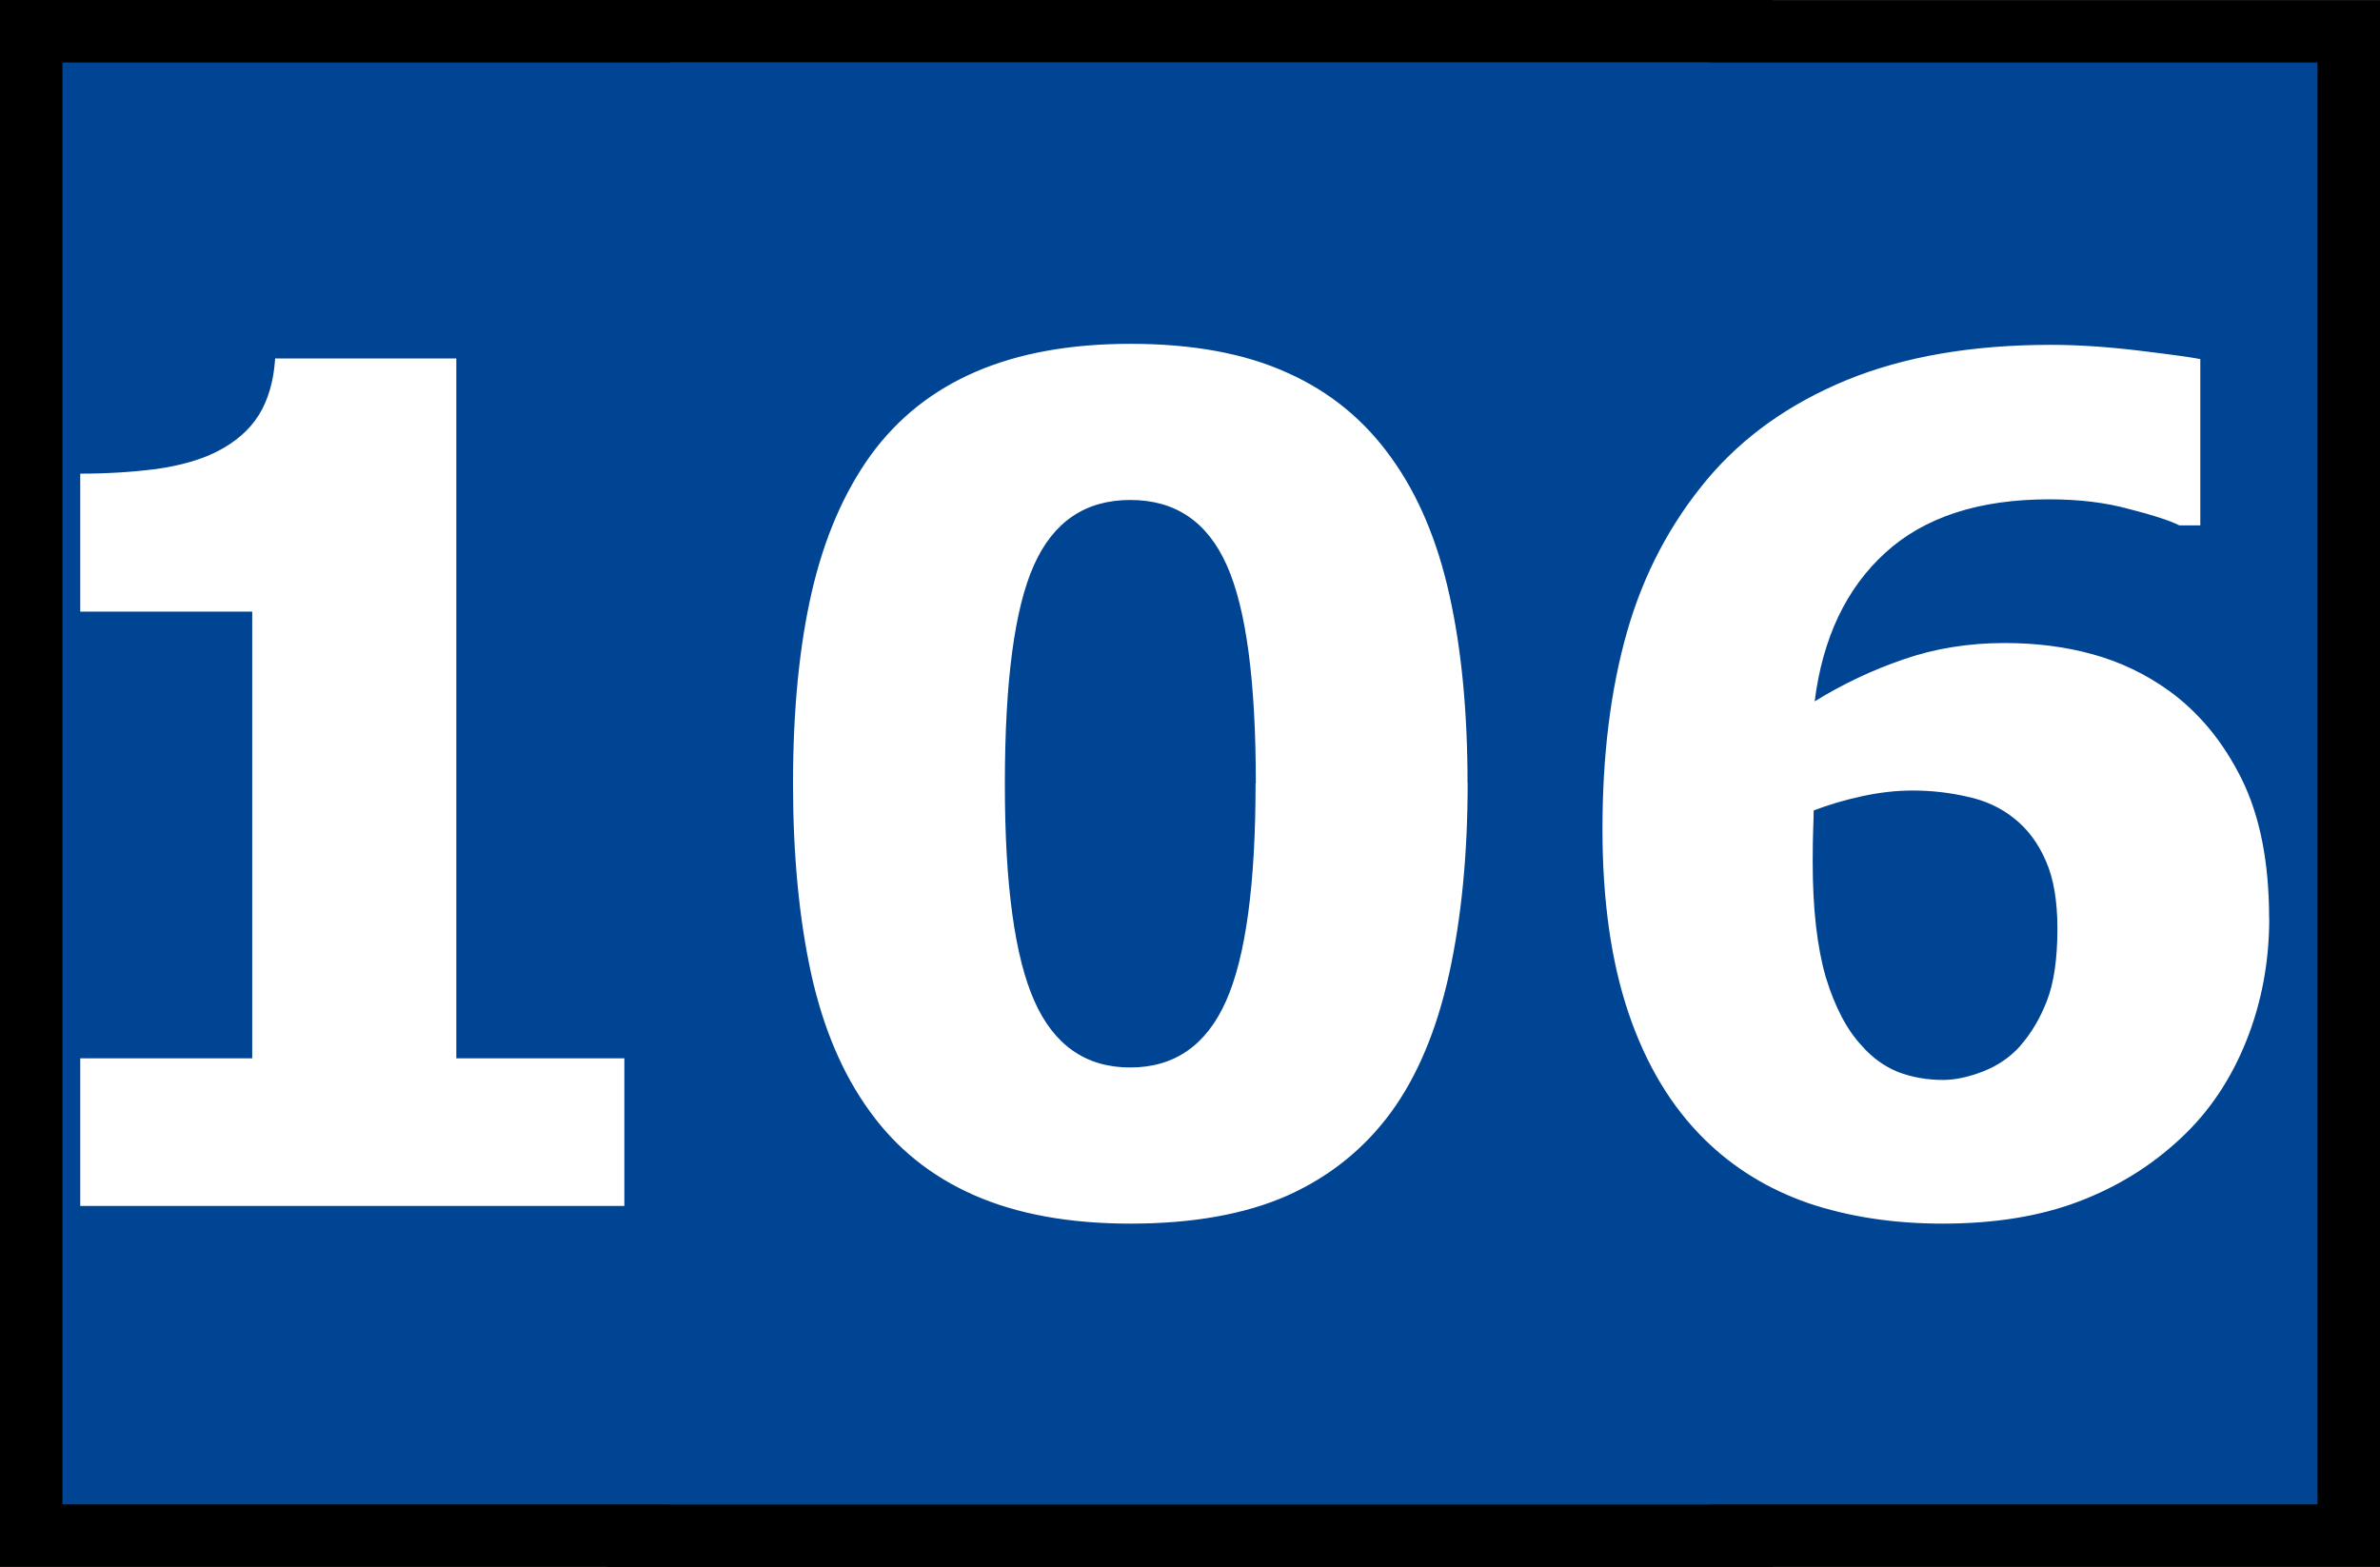
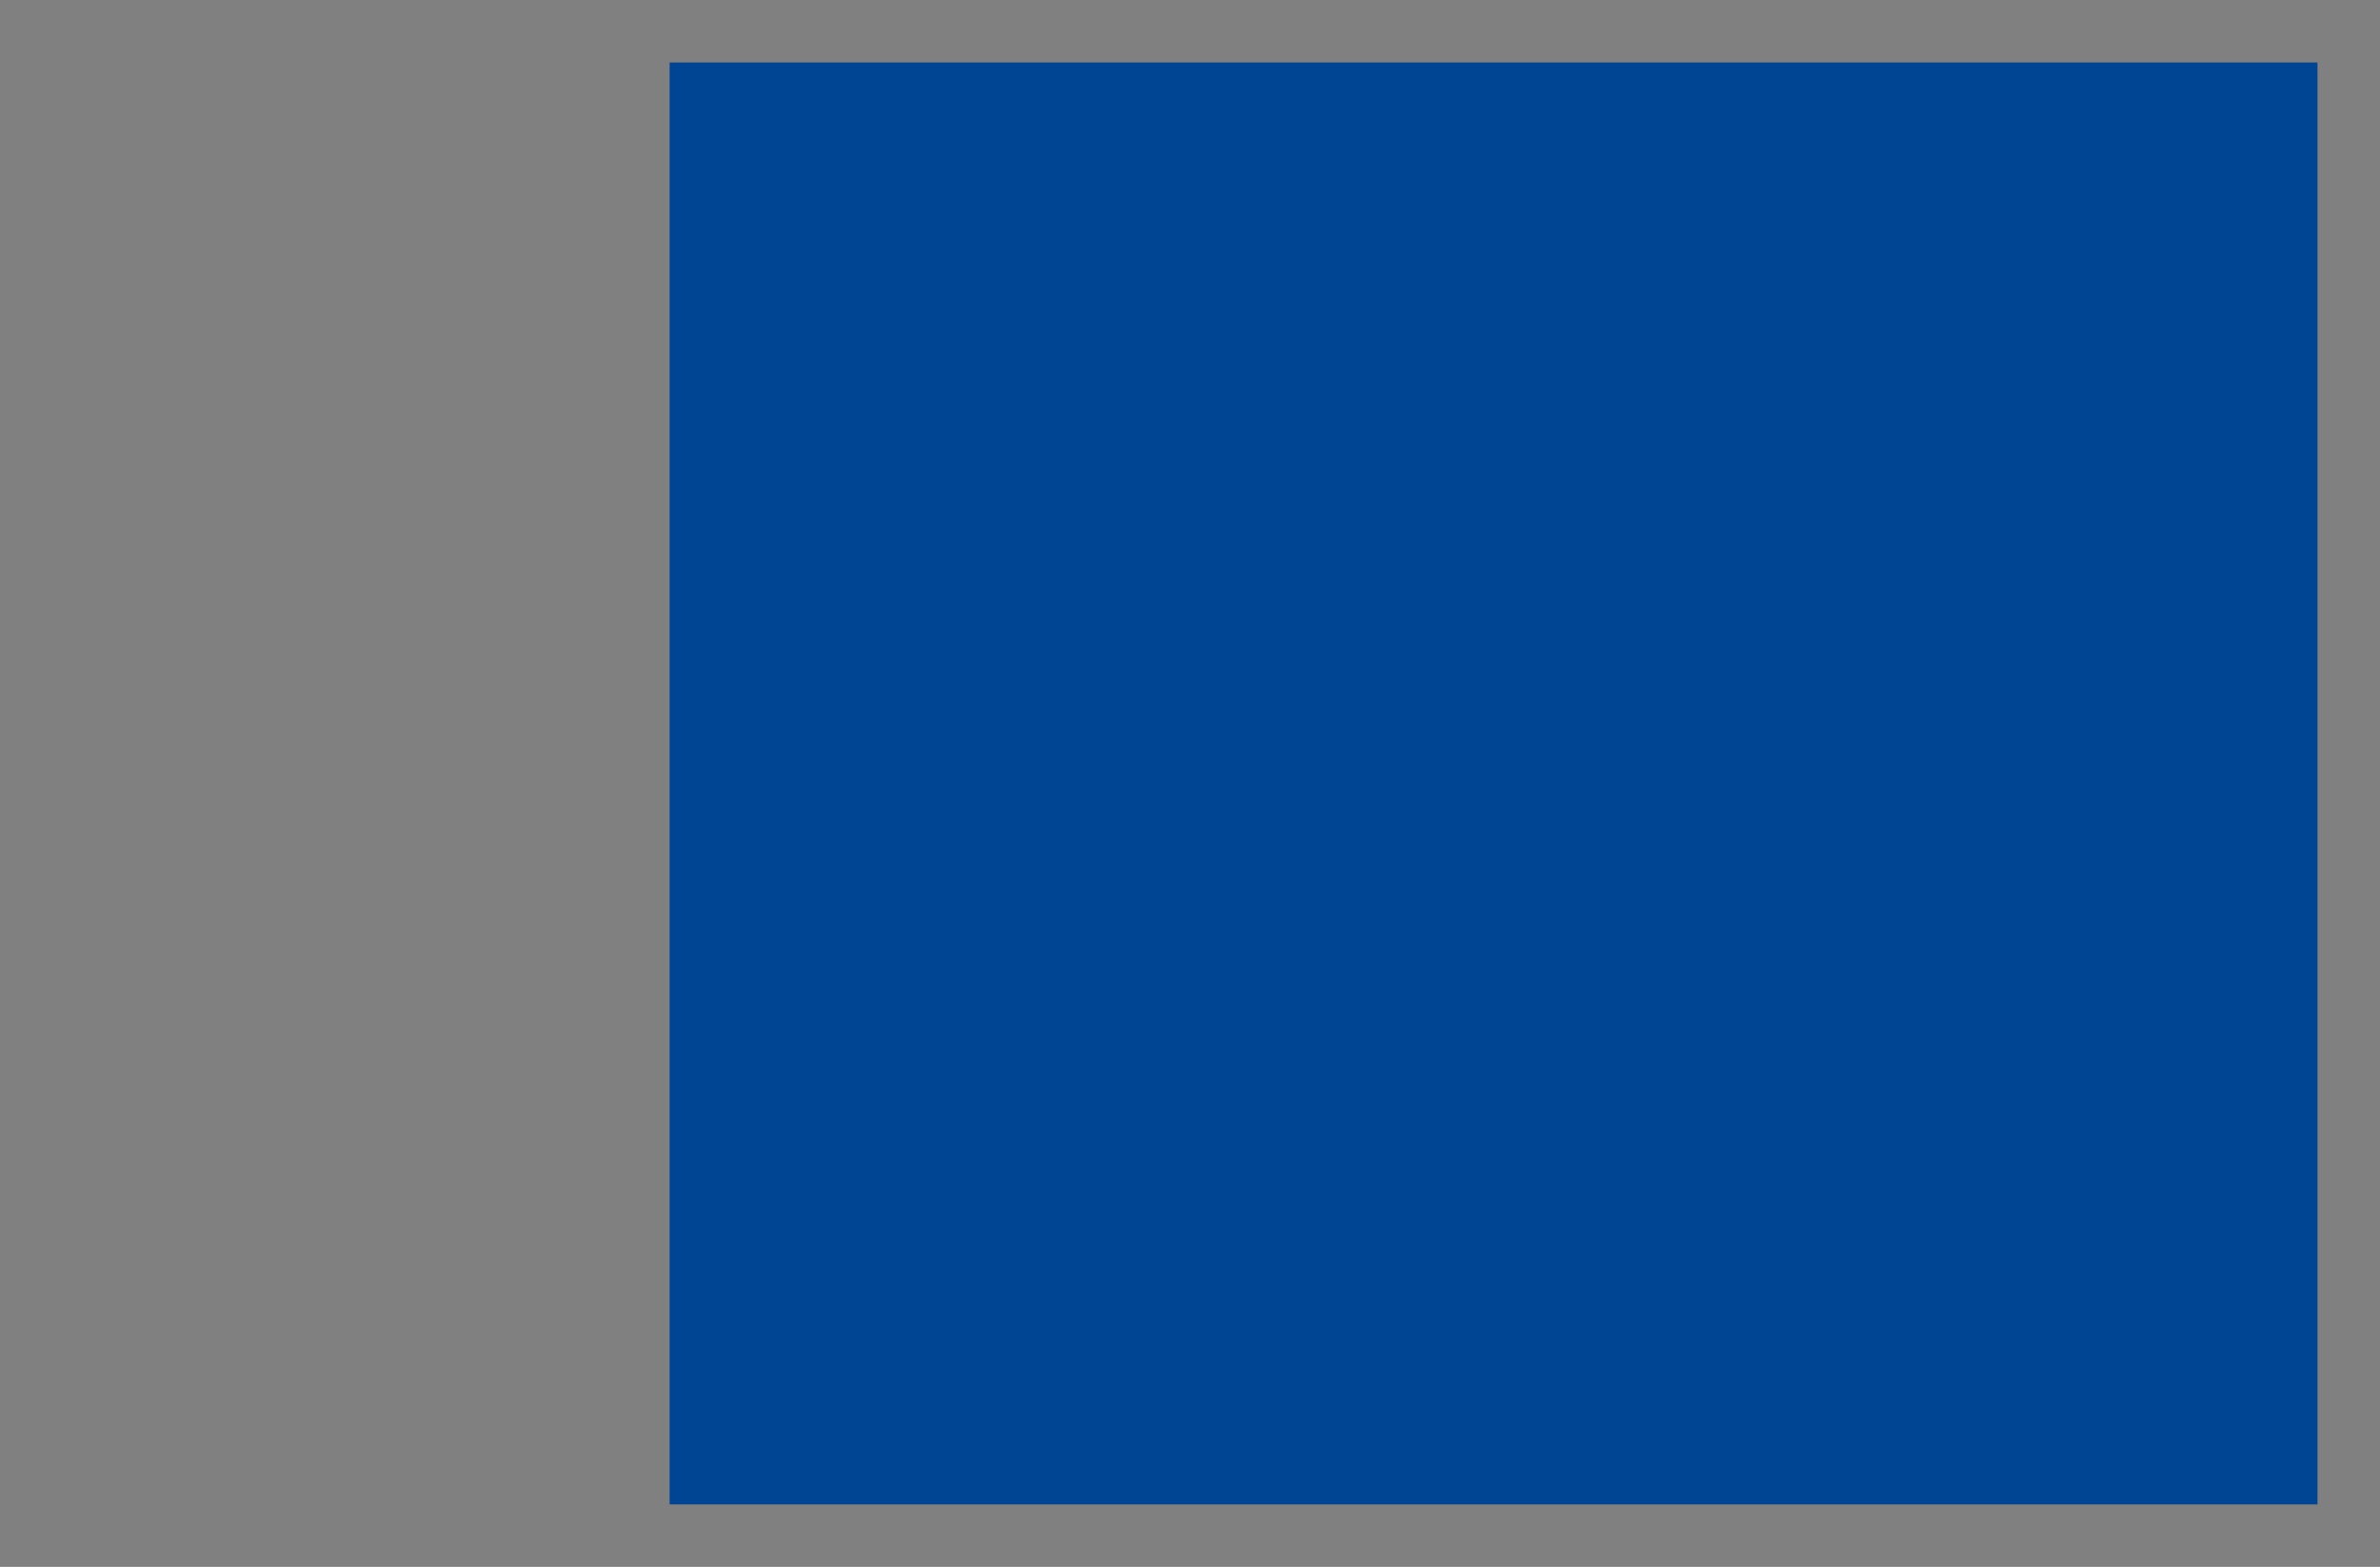
<svg xmlns="http://www.w3.org/2000/svg" xmlns:ns1="http://www.inkscape.org/namespaces/inkscape" xmlns:ns2="http://sodipodi.sourceforge.net/DTD/sodipodi-0.dtd" width="5.377mm" height="3.54mm" viewBox="0 0 19.054 12.544" id="svg2" version="1.1" ns1:version="0.91 r13725" ns2:docname="SWEG106.svg">
  <rect x="0" y="0" width="19.054" height="12.544" fill="#808080" stroke="none" />
  <defs id="defs4" />
  <ns2:namedview id="base" pagecolor="#ffffff" bordercolor="#666666" borderopacity="1.0" ns1:pageopacity="0.0" ns1:pageshadow="2" ns1:zoom="22.619535" ns1:cx="9.5962733" ns1:cy="0.018999738" ns1:document-units="px" ns1:current-layer="text39348-7-2" showgrid="false" ns1:window-width="1344" ns1:window-height="817" ns1:window-x="-8" ns1:window-y="-8" ns1:window-maximized="1" fit-margin-top="0" fit-margin-left="0" fit-margin-right="0" fit-margin-bottom="0" />
  <g ns1:label="Calque 1" ns1:groupmode="layer" id="layer1" transform="translate(-0.638,-1013.121)">
-     <path d="m 5.999,1013.622 13.193,0 0,11.544 -13.193,0 0,-11.544 z" style="fill:none;fill-opacity:1;fill-rule:evenodd;stroke:#000000;stroke-opacity:1" id="path39342-3-0-8" ns1:connector-curvature="0" />
-     <path d="m 1.138,1013.621 13.193,0 0,11.544 -13.193,0 0,-11.544 z" style="fill:none;fill-opacity:1;fill-rule:evenodd;stroke:#000000;stroke-opacity:1" id="path39342-1-7" ns1:connector-curvature="0" />
    <g id="g39344-5-2-5" transform="matrix(1.25,0,0,-1.25,5.999,1013.621)" style="fill:#edf3d9;fill-opacity:1;stroke:#edf3d9;stroke-opacity:1">
      <path d="m 0,0 10.554,0 0,-9.235 L 0,-9.235 0,0 Z" style="fill:#004494;fill-opacity:1;stroke:none;stroke-width:0.528;stroke-linecap:butt;stroke-linejoin:miter;stroke-miterlimit:3.864;stroke-dasharray:none;stroke-opacity:1" id="path39346-8-6-9" ns1:connector-curvature="0" />
    </g>
    <g id="g39344-0-5" transform="matrix(1.25,0,0,-1.25,1.138,1013.621)" style="fill:#edf3d9;fill-opacity:1;stroke:#edf3d9;stroke-opacity:1">
-       <path d="m 0,0 10.554,0 0,-9.235 L 0,-9.235 0,0 Z" style="fill:#004494;fill-opacity:1;stroke:none;stroke-width:0.528;stroke-linecap:butt;stroke-linejoin:miter;stroke-miterlimit:3.864;stroke-dasharray:none;stroke-opacity:1" id="path39346-1-0" ns1:connector-curvature="0" />
-     </g>
+       </g>
    <g transform="scale(0.982,1.018)" style="font-variant:normal;font-weight:bold;font-stretch:normal;font-size:9.142px;font-family:Chevin;-inkscape-font-specification:Chevin-DemiBold;writing-mode:lr-tb;fill:#ffffff;fill-opacity:1;fill-rule:nonzero;stroke:none" id="text39348-7-2">
-       <path id="path7308" d="m 19.15,1002.429 q 0,0.513 -0.187,0.964 -0.187,0.451 -0.527,0.759 -0.362,0.33 -0.839,0.504 -0.473,0.174 -1.111,0.174 -0.598,0 -1.094,-0.161 -0.491,-0.165 -0.844,-0.5 -0.406,-0.384 -0.62,-0.991 -0.214,-0.607 -0.214,-1.451 0,-0.875 0.201,-1.553 0.201,-0.678 0.656,-1.201 0.437,-0.5 1.134,-0.777 0.701,-0.277 1.665,-0.277 0.326,0 0.714,0.045 0.388,0.045 0.504,0.067 l 0,1.308 -0.17,0 q -0.121,-0.058 -0.411,-0.129 -0.286,-0.076 -0.652,-0.076 -0.857,0 -1.335,0.42 -0.478,0.42 -0.576,1.169 0.344,-0.205 0.723,-0.33 0.384,-0.129 0.826,-0.129 0.388,0 0.719,0.089 0.335,0.089 0.62,0.286 0.37,0.259 0.594,0.696 0.223,0.437 0.223,1.094 z m -2.031,1.004 q 0.138,-0.152 0.219,-0.357 0.085,-0.21 0.085,-0.567 0,-0.326 -0.094,-0.531 -0.094,-0.21 -0.259,-0.335 -0.161,-0.125 -0.379,-0.17 -0.219,-0.049 -0.451,-0.049 -0.196,0 -0.411,0.045 -0.214,0.045 -0.393,0.112 0,0.045 -0.004,0.147 -0.004,0.103 -0.004,0.259 0,0.549 0.107,0.906 0.112,0.353 0.295,0.54 0.125,0.138 0.295,0.205 0.17,0.062 0.366,0.062 0.147,0 0.326,-0.067 0.179,-0.067 0.304,-0.201 z m -4.504,-2.067 q 0,0.839 -0.152,1.504 -0.152,0.661 -0.473,1.085 -0.33,0.433 -0.848,0.656 -0.518,0.219 -1.277,0.219 -0.745,0 -1.272,-0.223 -0.527,-0.223 -0.853,-0.661 -0.33,-0.437 -0.478,-1.085 -0.147,-0.652 -0.147,-1.491 0,-0.866 0.152,-1.504 0.152,-0.638 0.482,-1.08 0.33,-0.437 0.857,-0.656 0.527,-0.219 1.259,-0.219 0.763,0 1.281,0.228 0.518,0.223 0.848,0.67 0.326,0.437 0.473,1.08 0.147,0.638 0.147,1.477 z m -1.727,0 q 0,-1.205 -0.237,-1.714 -0.237,-0.513 -0.786,-0.513 -0.549,0 -0.786,0.513 -0.237,0.509 -0.237,1.723 0,1.183 0.241,1.705 0.241,0.522 0.781,0.522 0.54,0 0.781,-0.522 0.241,-0.522 0.241,-1.714 z m -5.147,3.325 -4.437,0 0,-1.161 1.402,0 0,-3.513 -1.402,0 0,-1.085 q 0.321,0 0.616,-0.036 0.295,-0.04 0.491,-0.134 0.232,-0.112 0.348,-0.29 0.116,-0.179 0.134,-0.446 l 1.477,0 0,5.504 1.37,0 0,1.161 z" style="" />
-     </g>
+       </g>
  </g>
</svg>